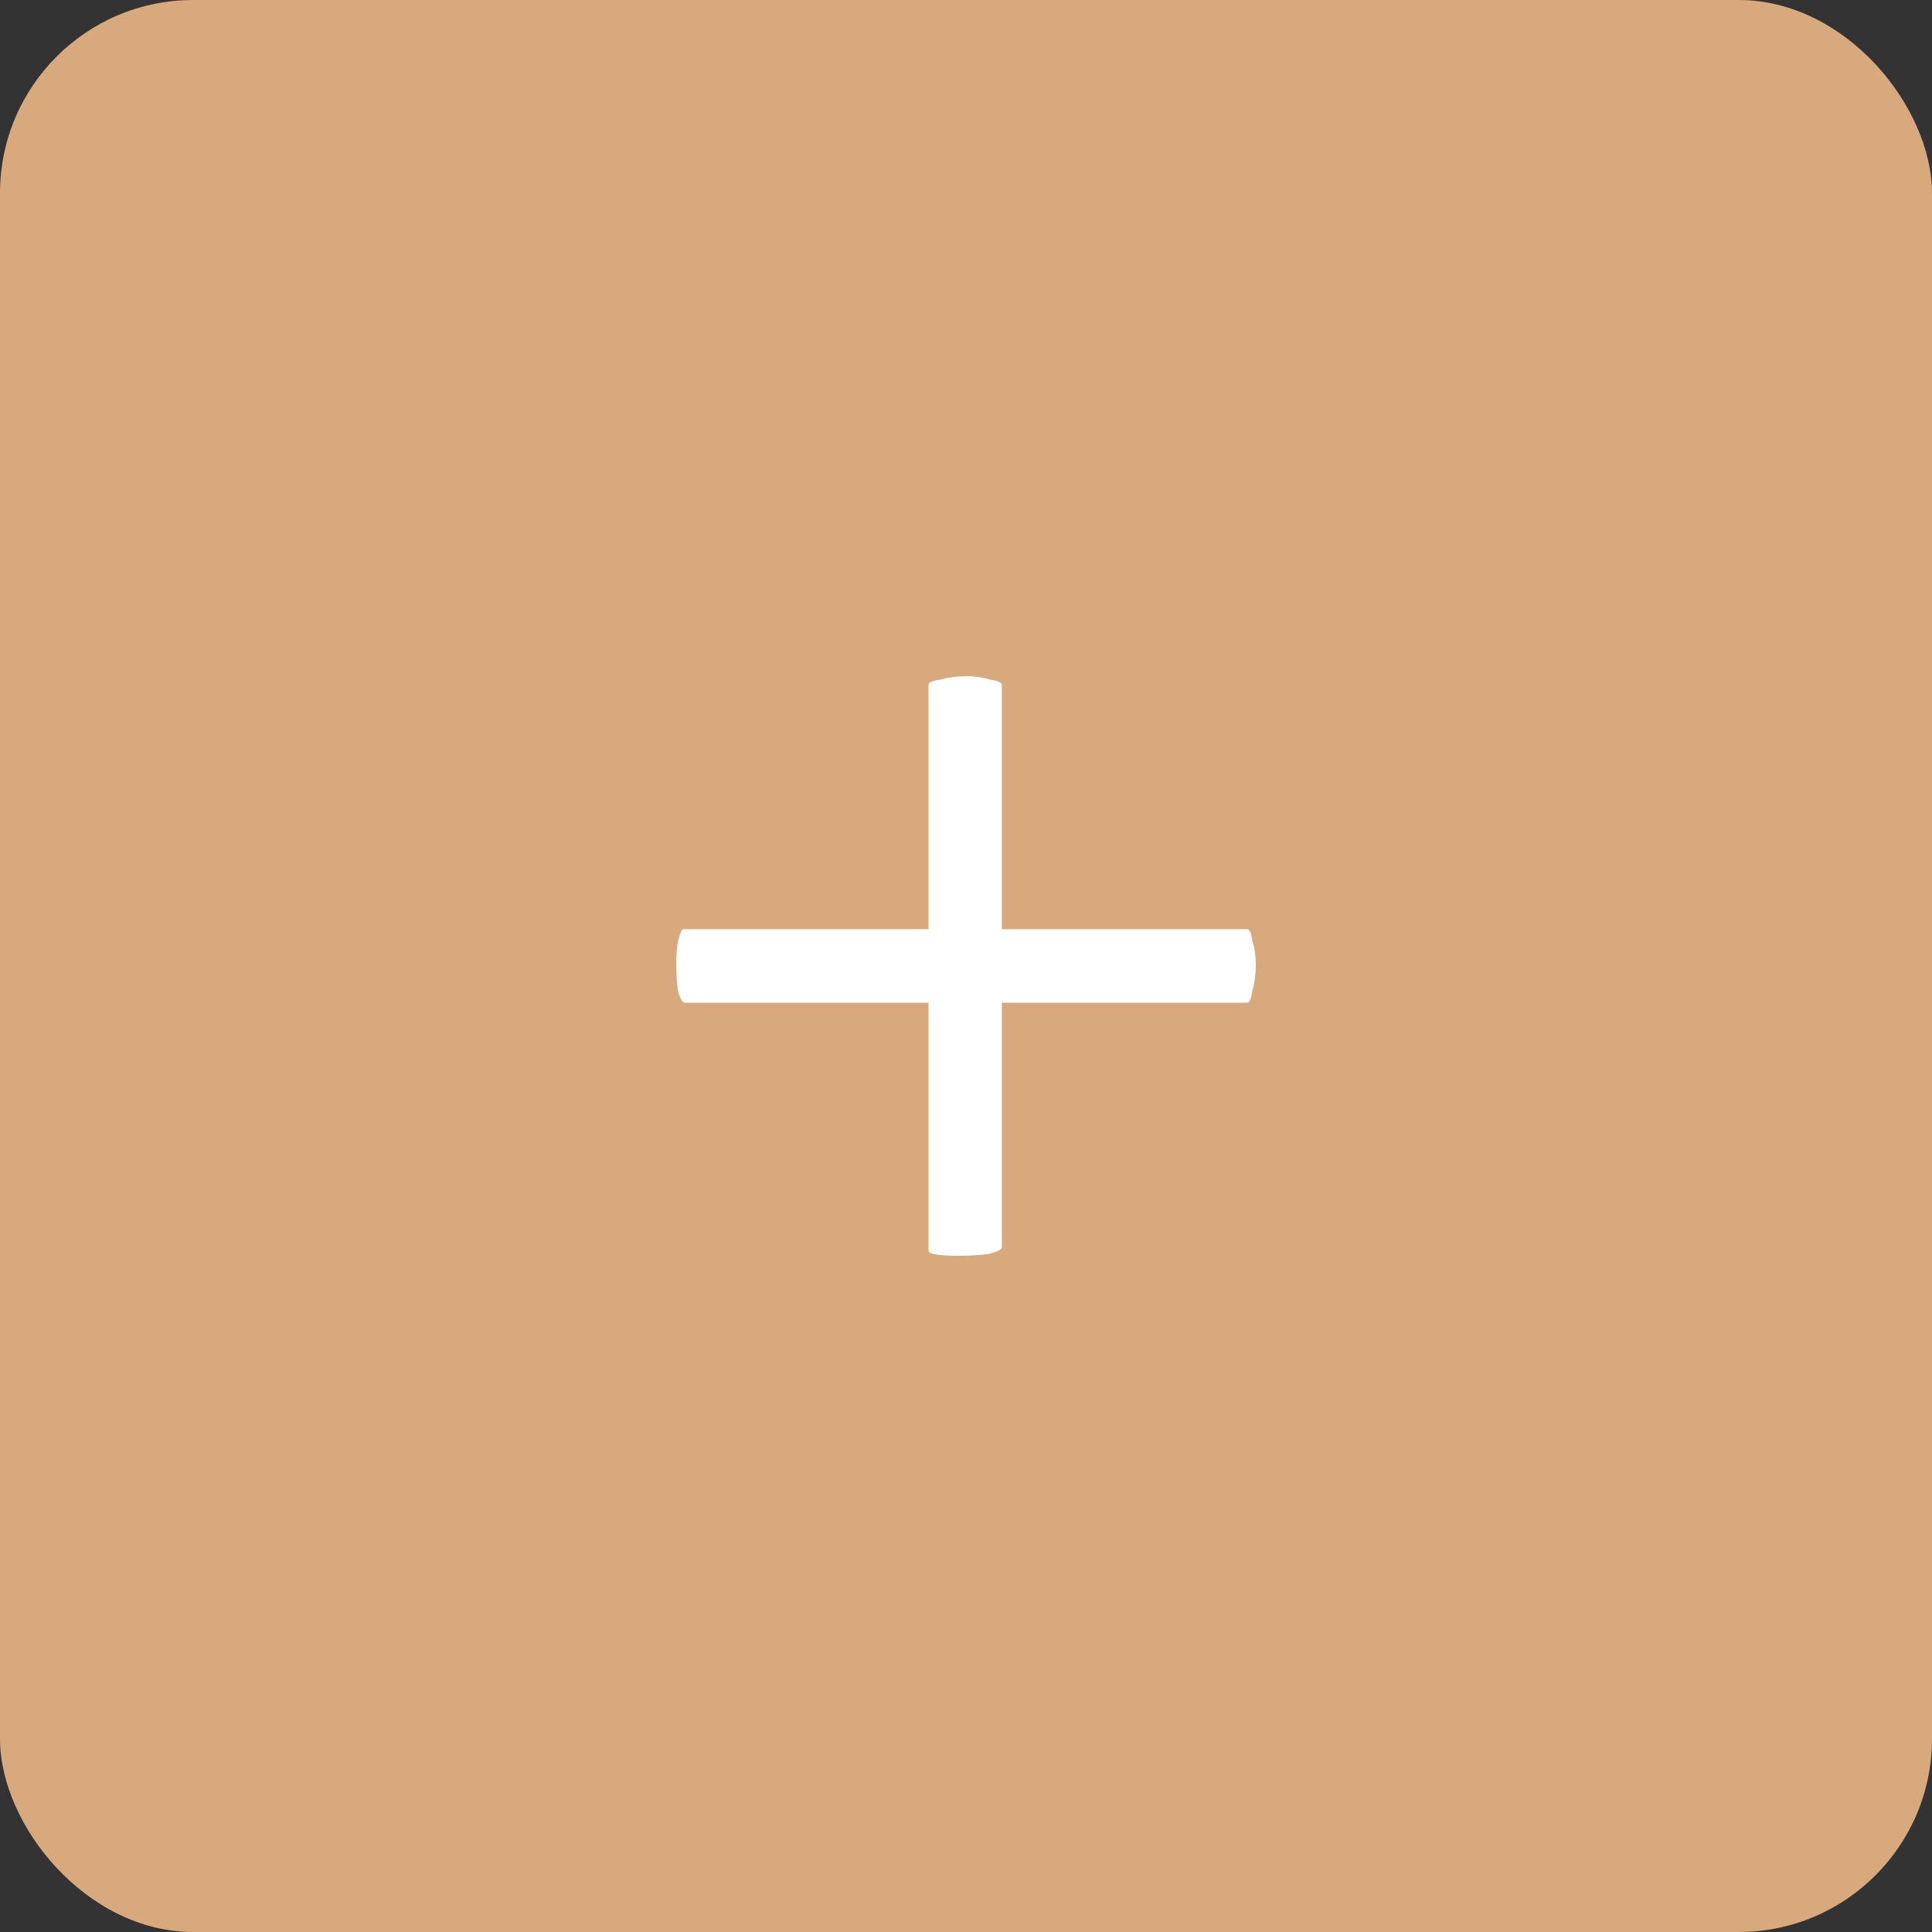
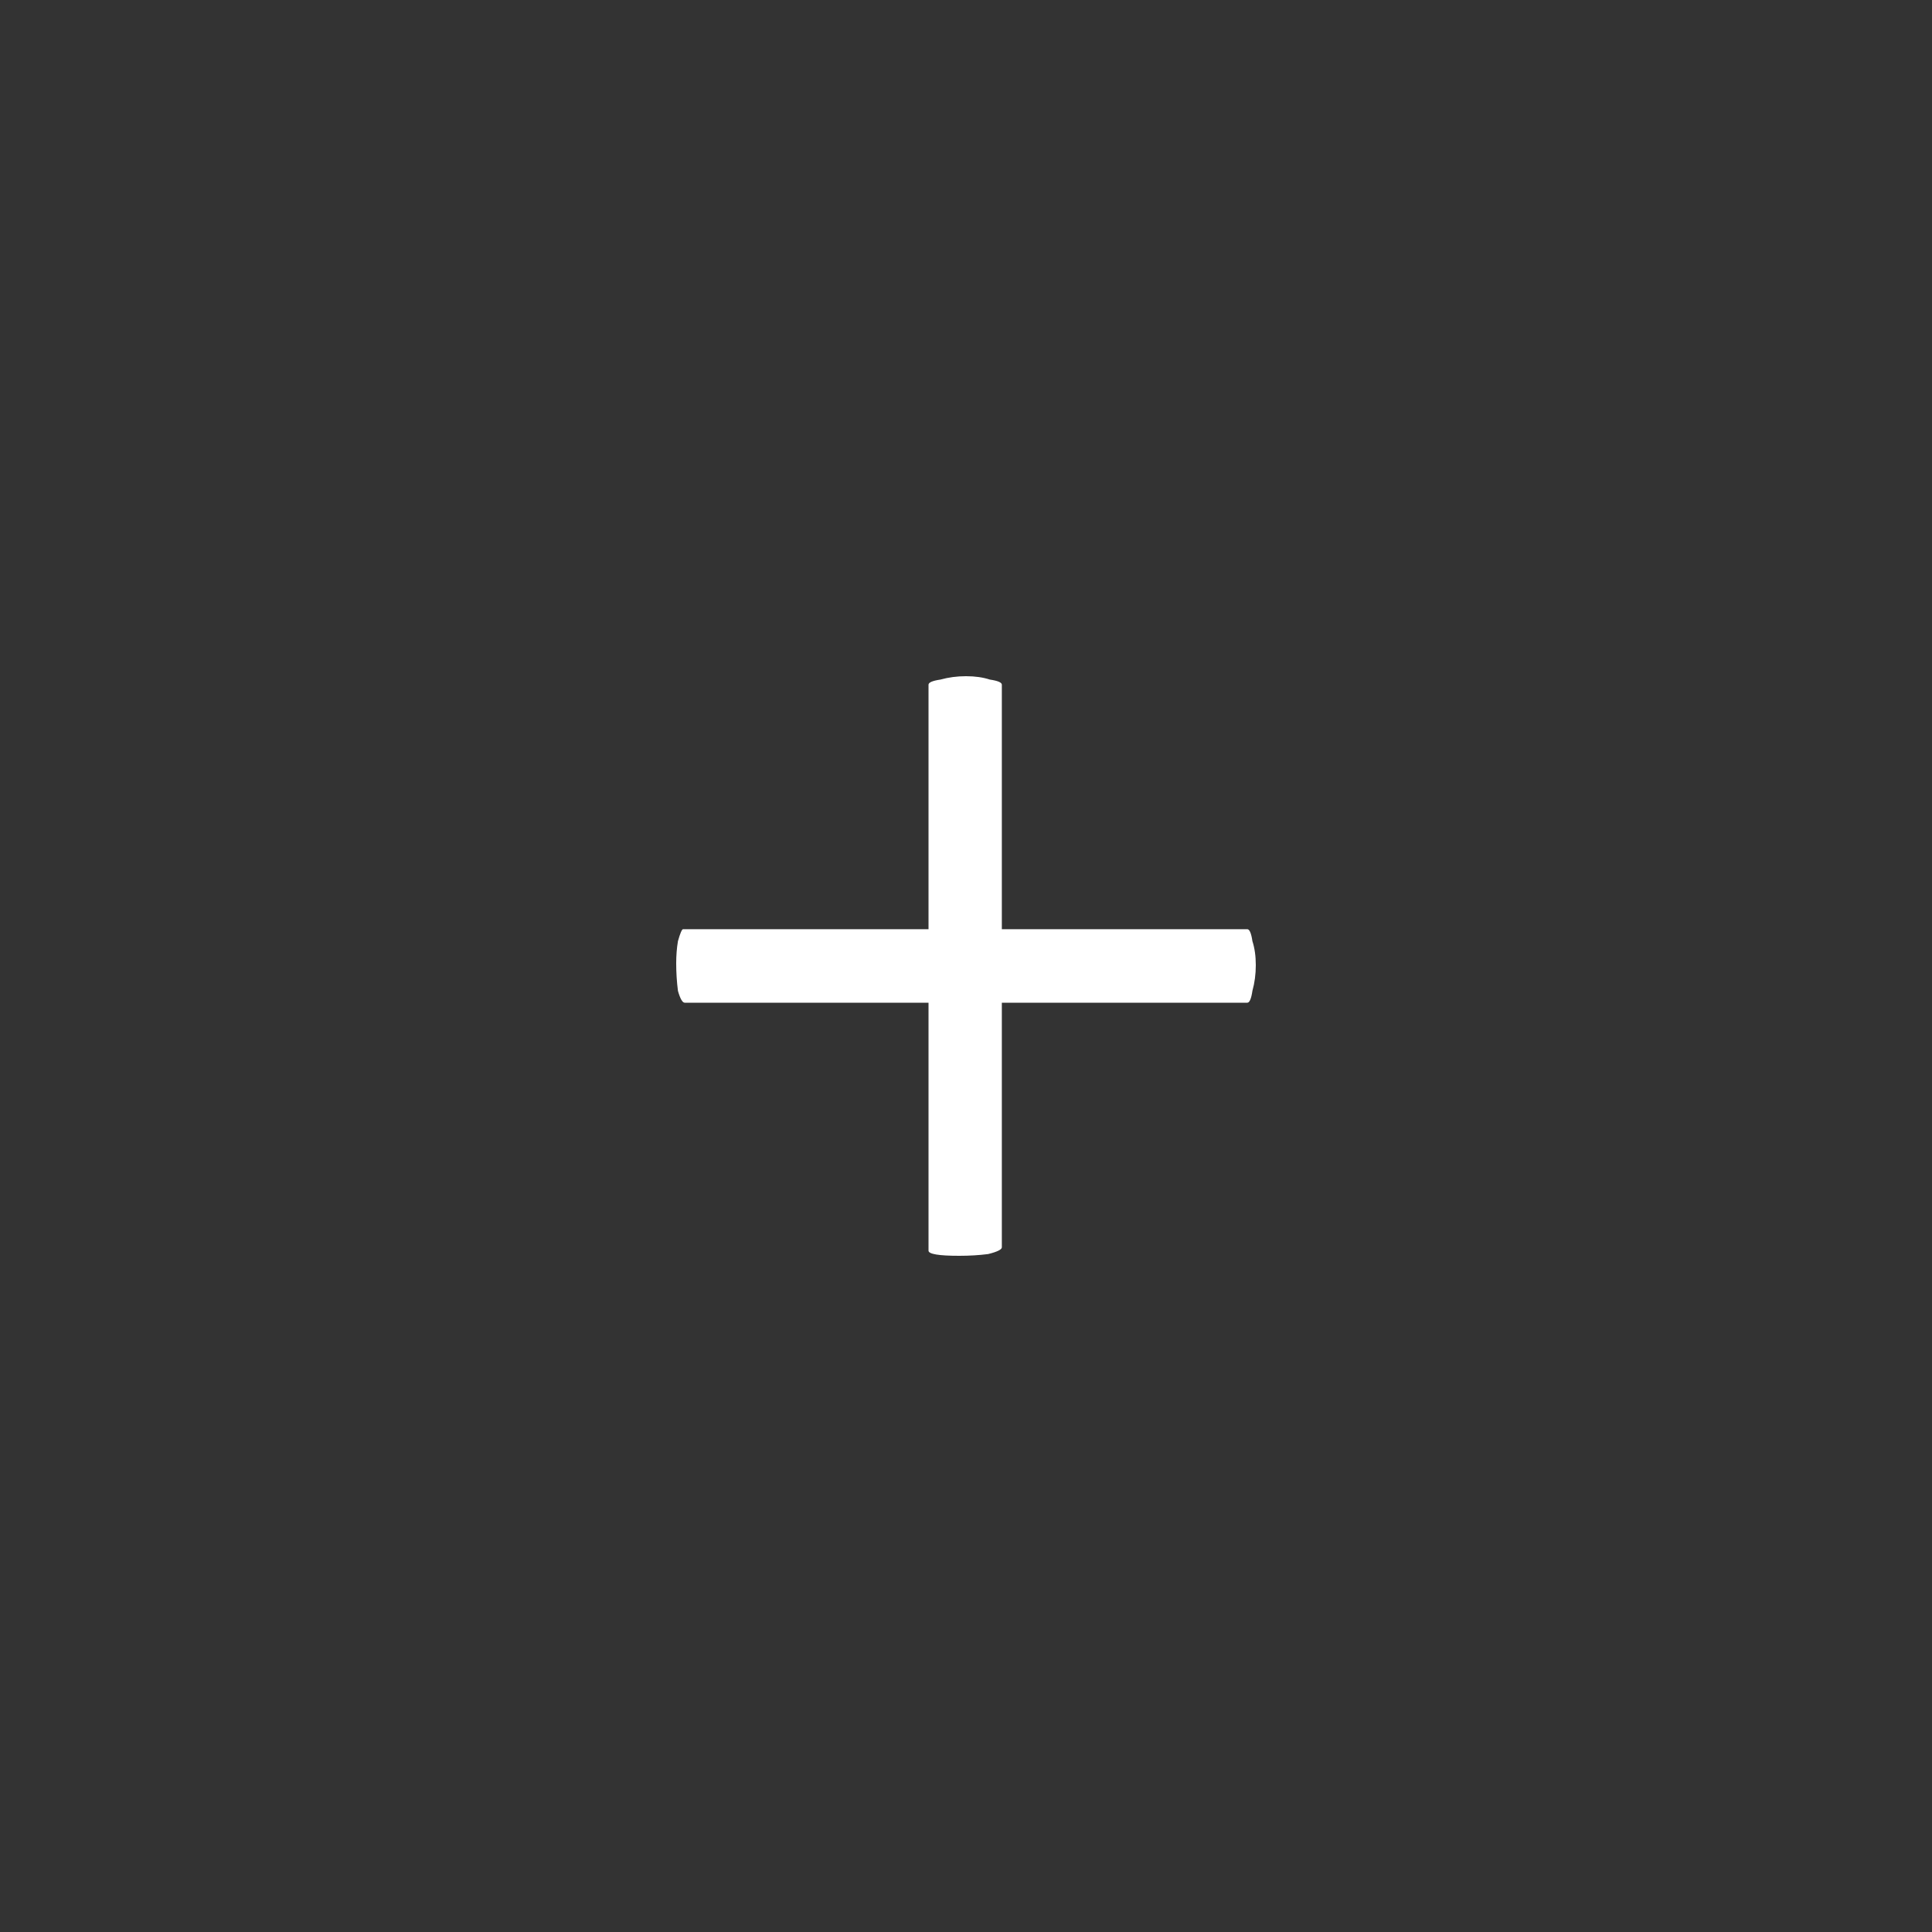
<svg xmlns="http://www.w3.org/2000/svg" width="20" height="20" viewBox="0 0 20 20" fill="none">
  <rect x="0" y="0" width="20" height="20" fill="#333333" stroke="none" />
-   <rect width="20" height="20" rx="2" fill="#D8A97D" />
  <path d="M7.088 10.38C7.065 10.38 7.041 10.339 7.018 10.257C7.006 10.162 7 10.068 7 9.973C7 9.891 7.006 9.814 7.018 9.743C7.041 9.661 7.059 9.619 7.071 9.619H12.912C12.935 9.619 12.953 9.661 12.965 9.743C12.988 9.814 13 9.897 13 9.991C13 10.085 12.988 10.174 12.965 10.257C12.953 10.339 12.935 10.38 12.912 10.38H7.088ZM10.371 12.912C10.371 12.935 10.323 12.959 10.229 12.982C10.135 12.994 10.035 13 9.929 13C9.718 13 9.612 12.982 9.612 12.947V7.088C9.612 7.065 9.653 7.047 9.735 7.035C9.818 7.012 9.906 7 10 7C10.094 7 10.177 7.012 10.247 7.035C10.329 7.047 10.371 7.065 10.371 7.088V12.912Z" fill="white" />
</svg>